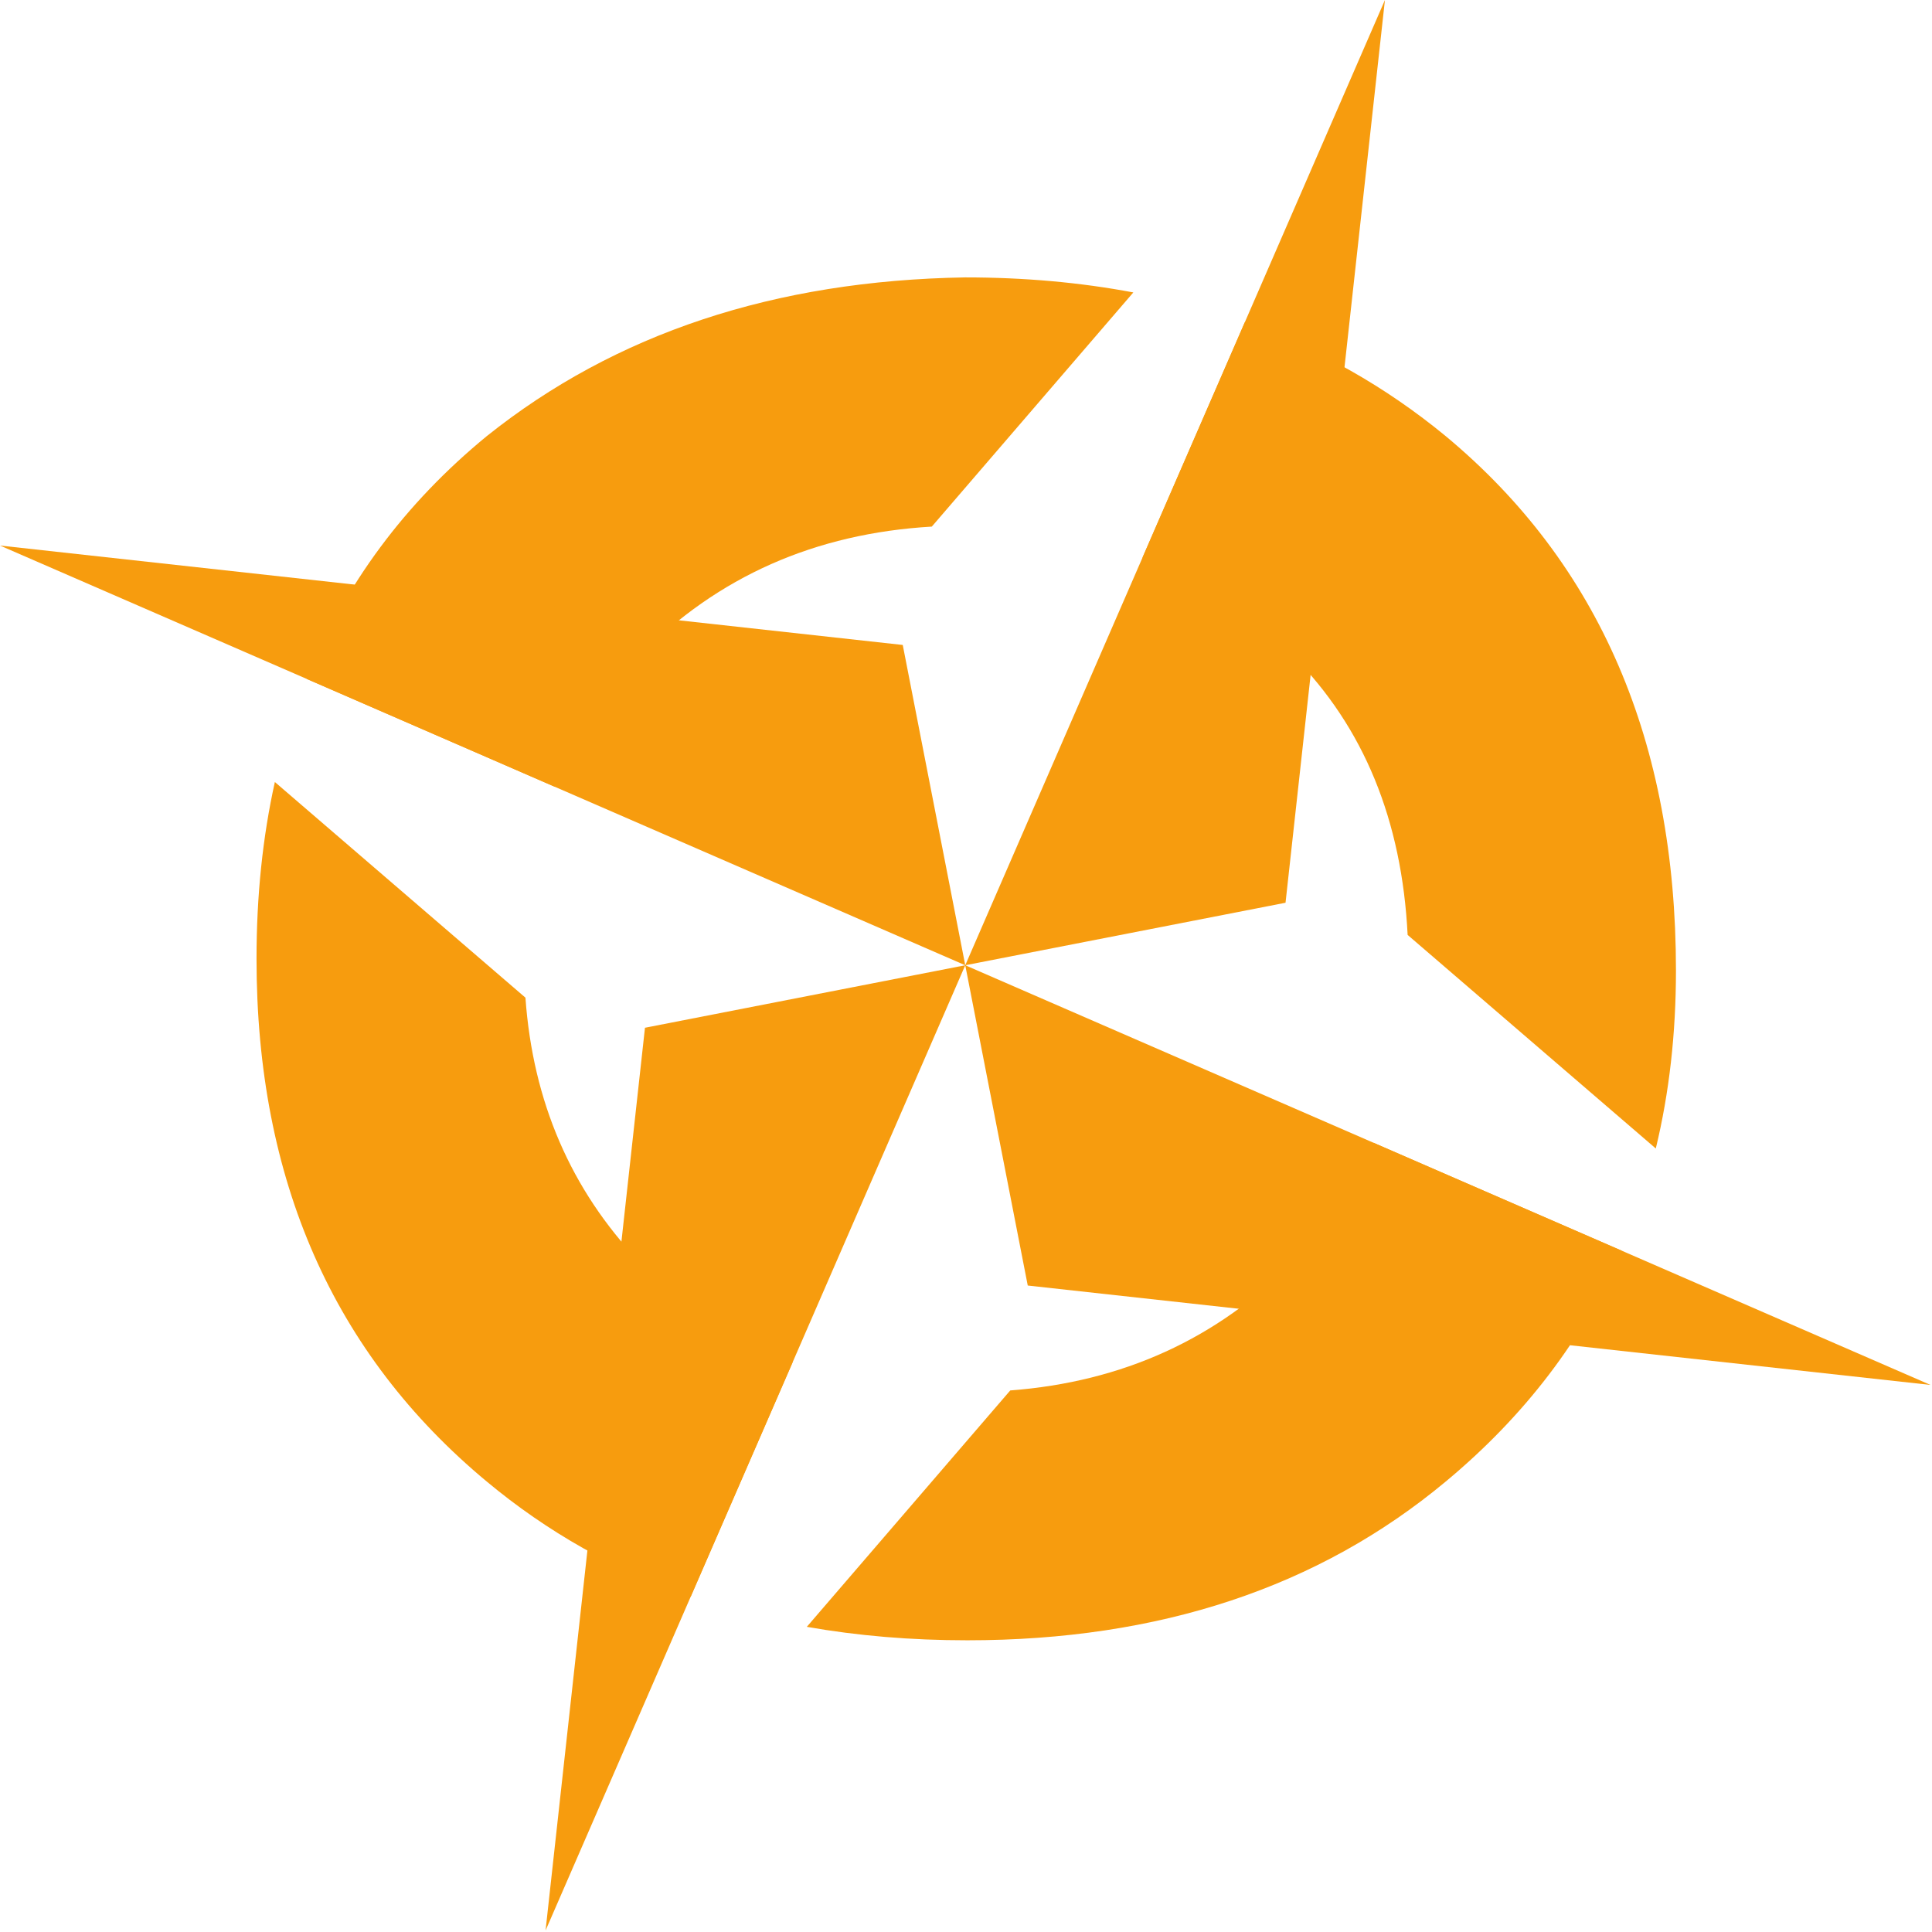
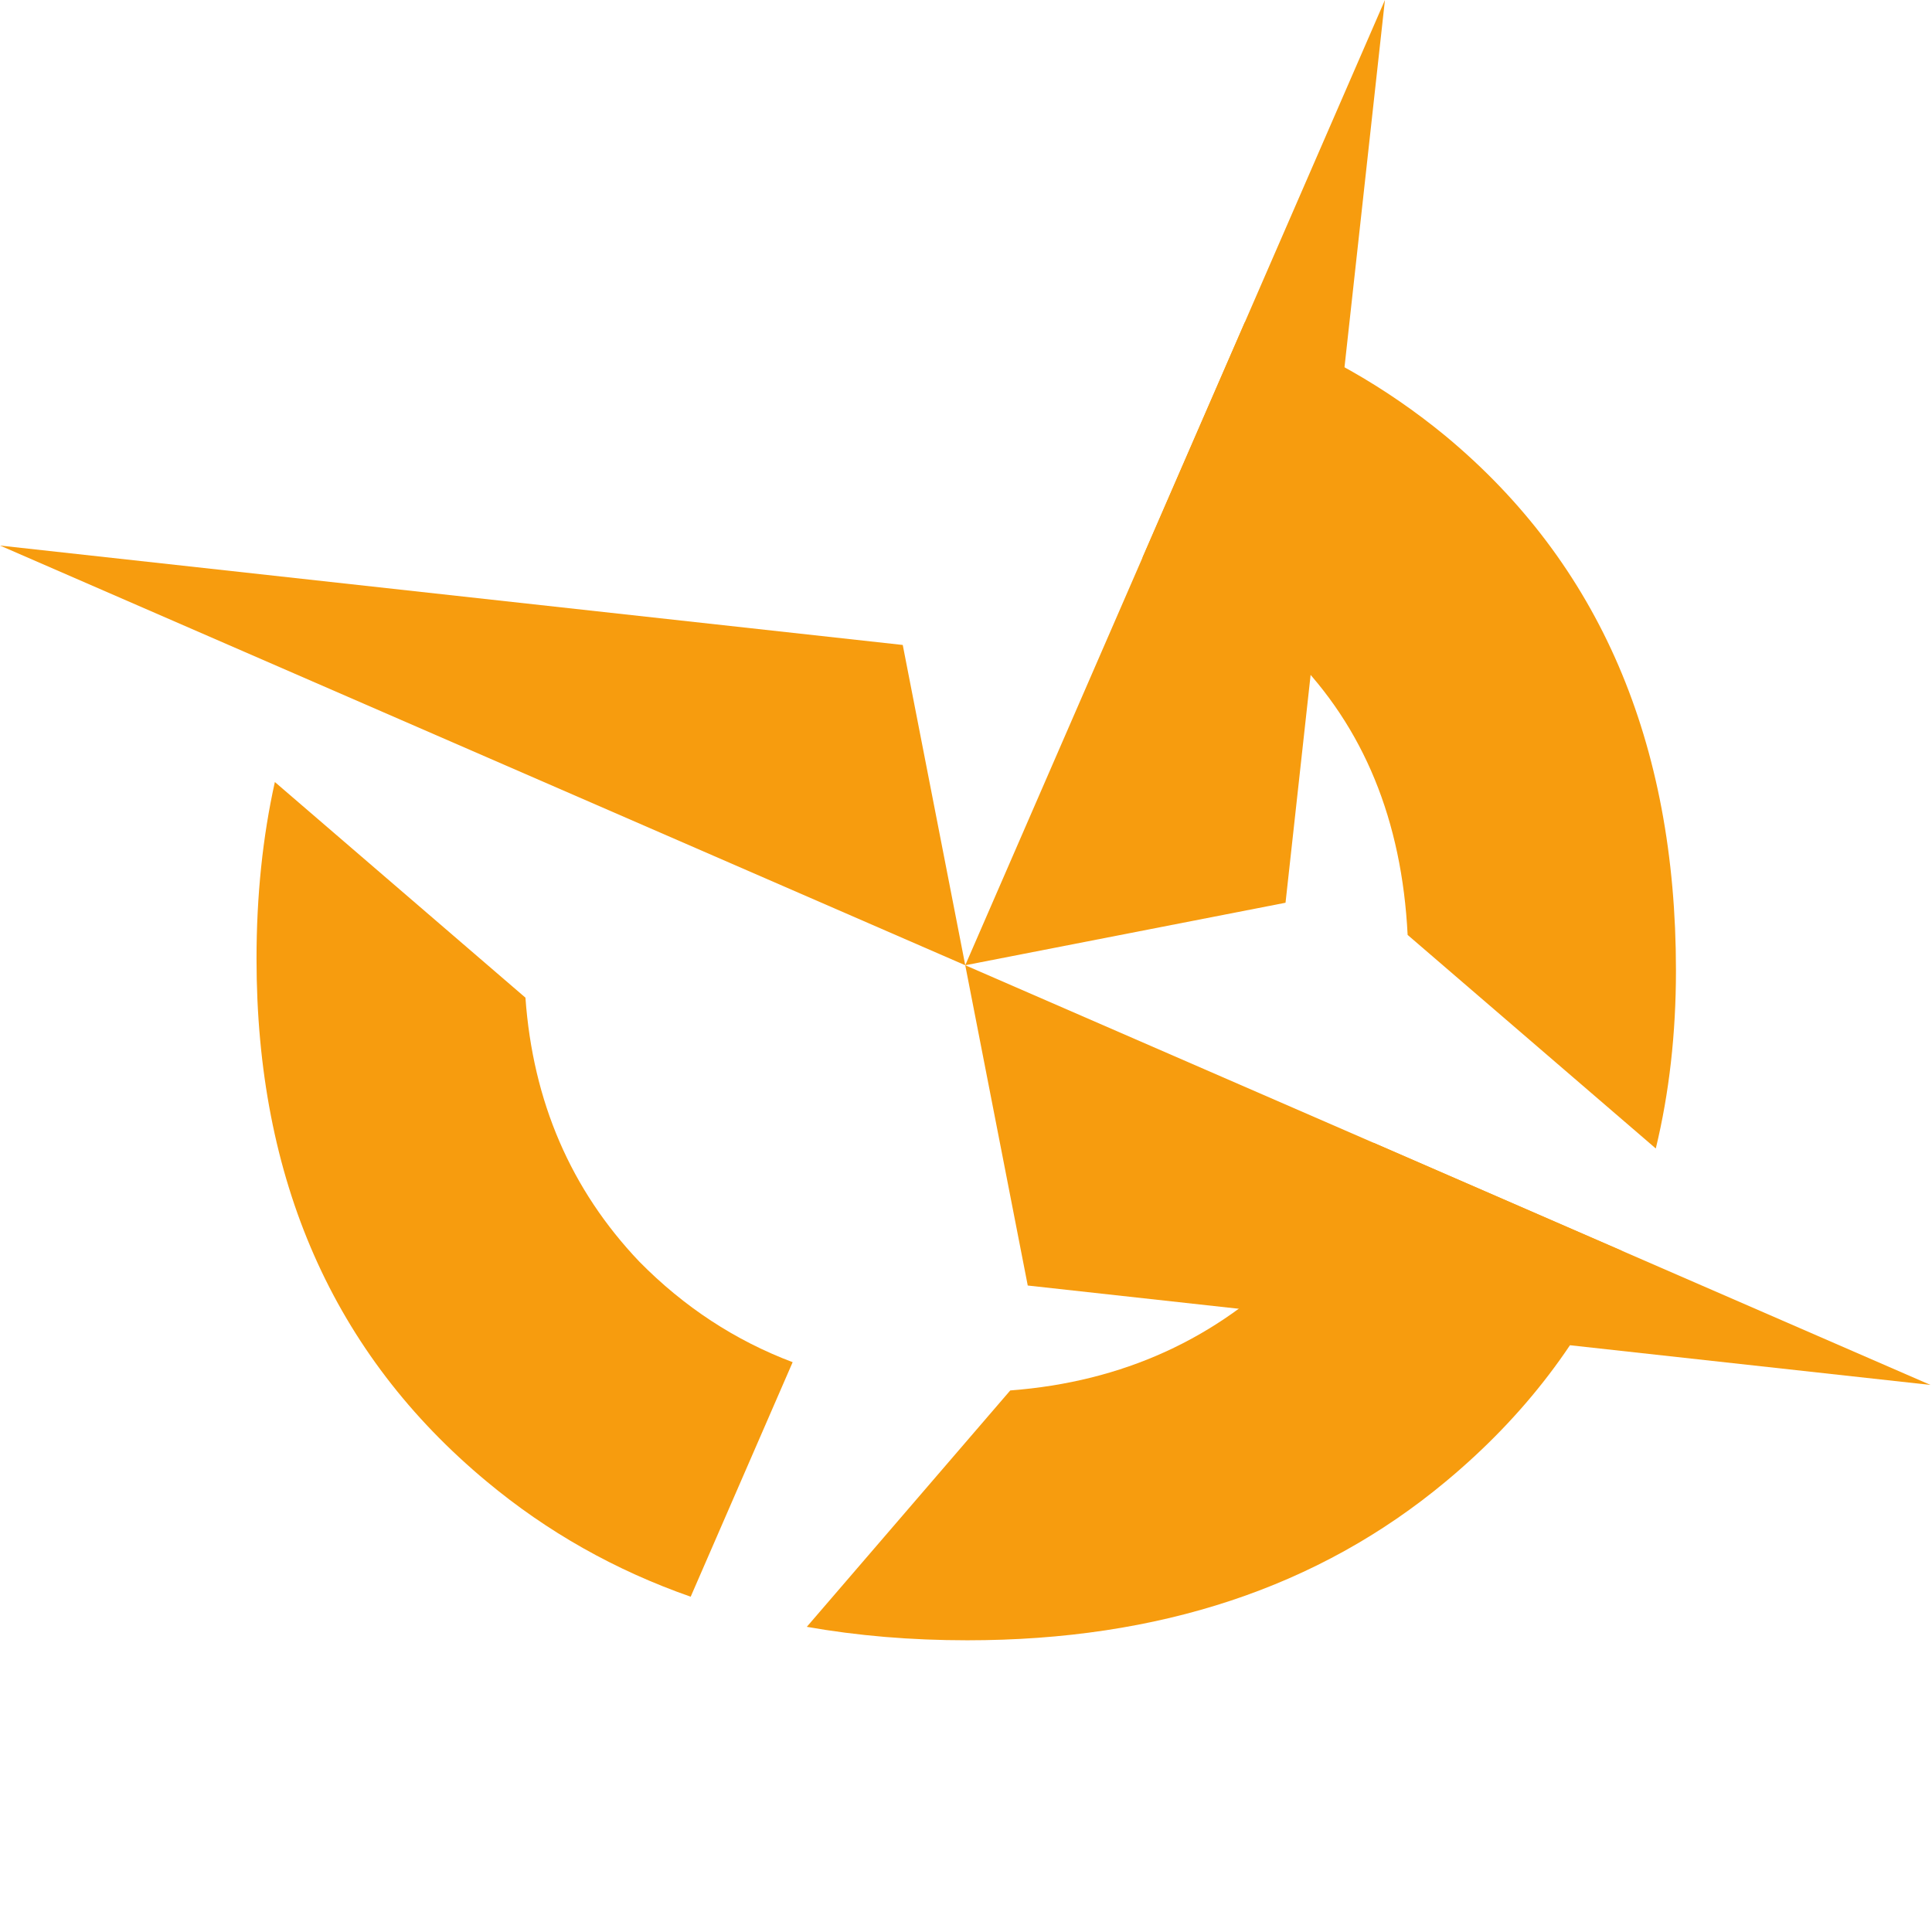
<svg xmlns="http://www.w3.org/2000/svg" width="100%" height="100%" viewBox="0 0 211 211" version="1.1" xml:space="preserve" style="fill-rule:evenodd;clip-rule:evenodd;stroke-linejoin:round;stroke-miterlimit:1.414;">
  <path d="M153.732,102.106c-0.626,-12.513 -4.794,-22.665 -12.504,-30.456c-4.804,-4.789 -10.29,-8.37 -16.456,-10.745l11.172,-25.693c8.071,2.876 15.385,7.015 21.942,12.415c16.767,13.933 25.151,33.388 25.151,58.367c0,6.888 -0.734,13.366 -2.202,19.436l-27.103,-23.324Z" style="fill:#f79c0e;fill-rule:nonzero;" />
  <path d="M110.332,151.856c12.277,-0.937 22.575,-5.626 30.896,-14.068c3.78,-3.896 6.708,-8.221 8.785,-12.976l27.096,11.781c-4.188,9.643 -10.596,18.049 -19.223,25.217c-13.865,11.554 -31.279,17.331 -52.24,17.331c-6.152,0 -11.995,-0.49 -17.531,-1.47l22.217,-25.815Z" style="fill:#f79c0e;fill-rule:nonzero;" />
  <path d="M57.385,108.959c0.814,11.36 4.96,20.969 12.438,28.829c4.88,4.951 10.462,8.611 16.745,10.981l-11.137,25.613c-8.244,-2.881 -15.666,-7.072 -22.265,-12.572c-16.768,-13.932 -25.151,-32.963 -25.151,-57.091c0,-6.857 0.667,-13.294 2.003,-19.312l27.367,23.552Z" style="fill:#f79c0e;fill-rule:nonzero;" />
-   <path d="M101.767,57.511c-12.739,0.744 -23.387,5.457 -31.944,14.139c-4.044,4.25 -7.114,9.013 -9.209,14.287l-27.122,-11.793c4.173,-10.337 10.731,-19.176 19.674,-26.517c14.027,-11.214 31.44,-16.991 52.24,-17.331c6.451,0 12.574,0.548 18.369,1.642l-22.008,25.573Z" style="fill:#f79c0e;fill-rule:nonzero;" />
  <path d="M0,59.581l105.418,45.837l-6.826,-34.98l-98.592,-10.857Z" style="fill:#f79c0e;fill-rule:nonzero;" />
-   <path d="M59.582,210.835l45.836,-105.417l-34.979,6.826l-10.857,98.591Z" style="fill:#f79c0e;fill-rule:nonzero;" />
  <path d="M210.836,151.254l-105.418,-45.836l6.826,34.979l98.592,10.857Z" style="fill:#f79c0e;fill-rule:nonzero;" />
  <path d="M151.254,0l-45.836,105.418l34.979,-6.827l10.857,-98.591Z" style="fill:#f79c0e;fill-rule:nonzero;" />
</svg>